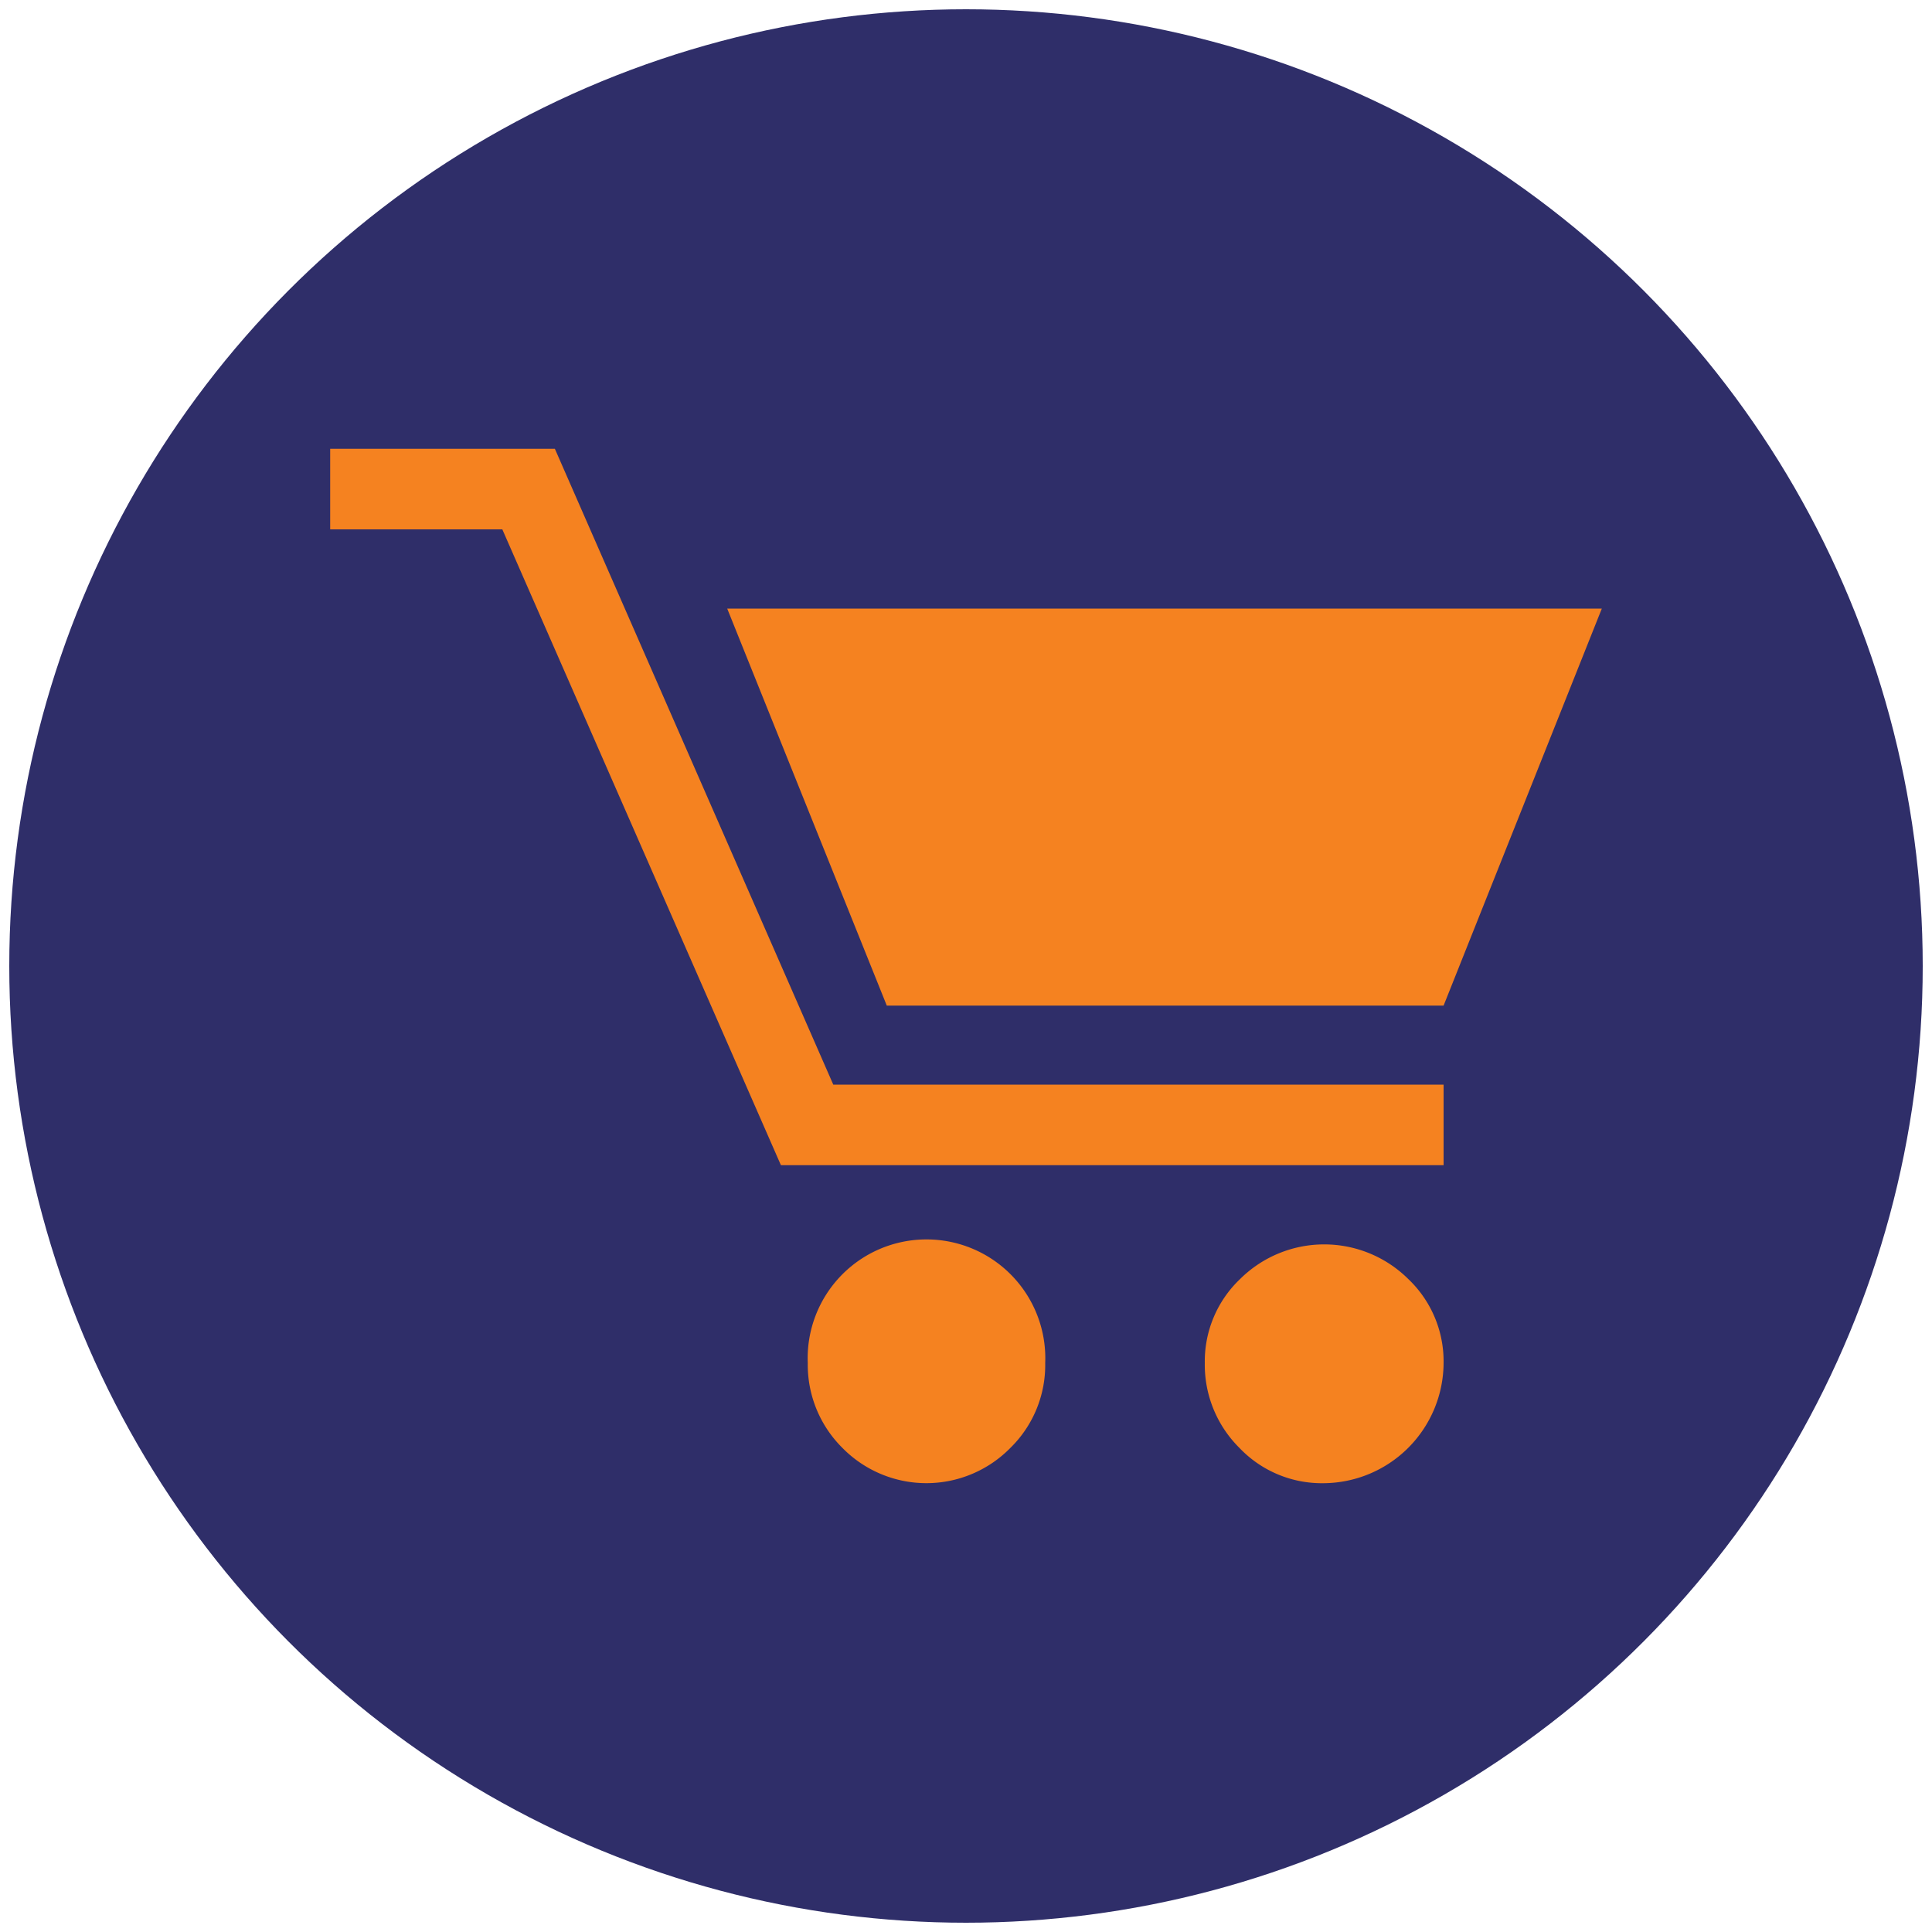
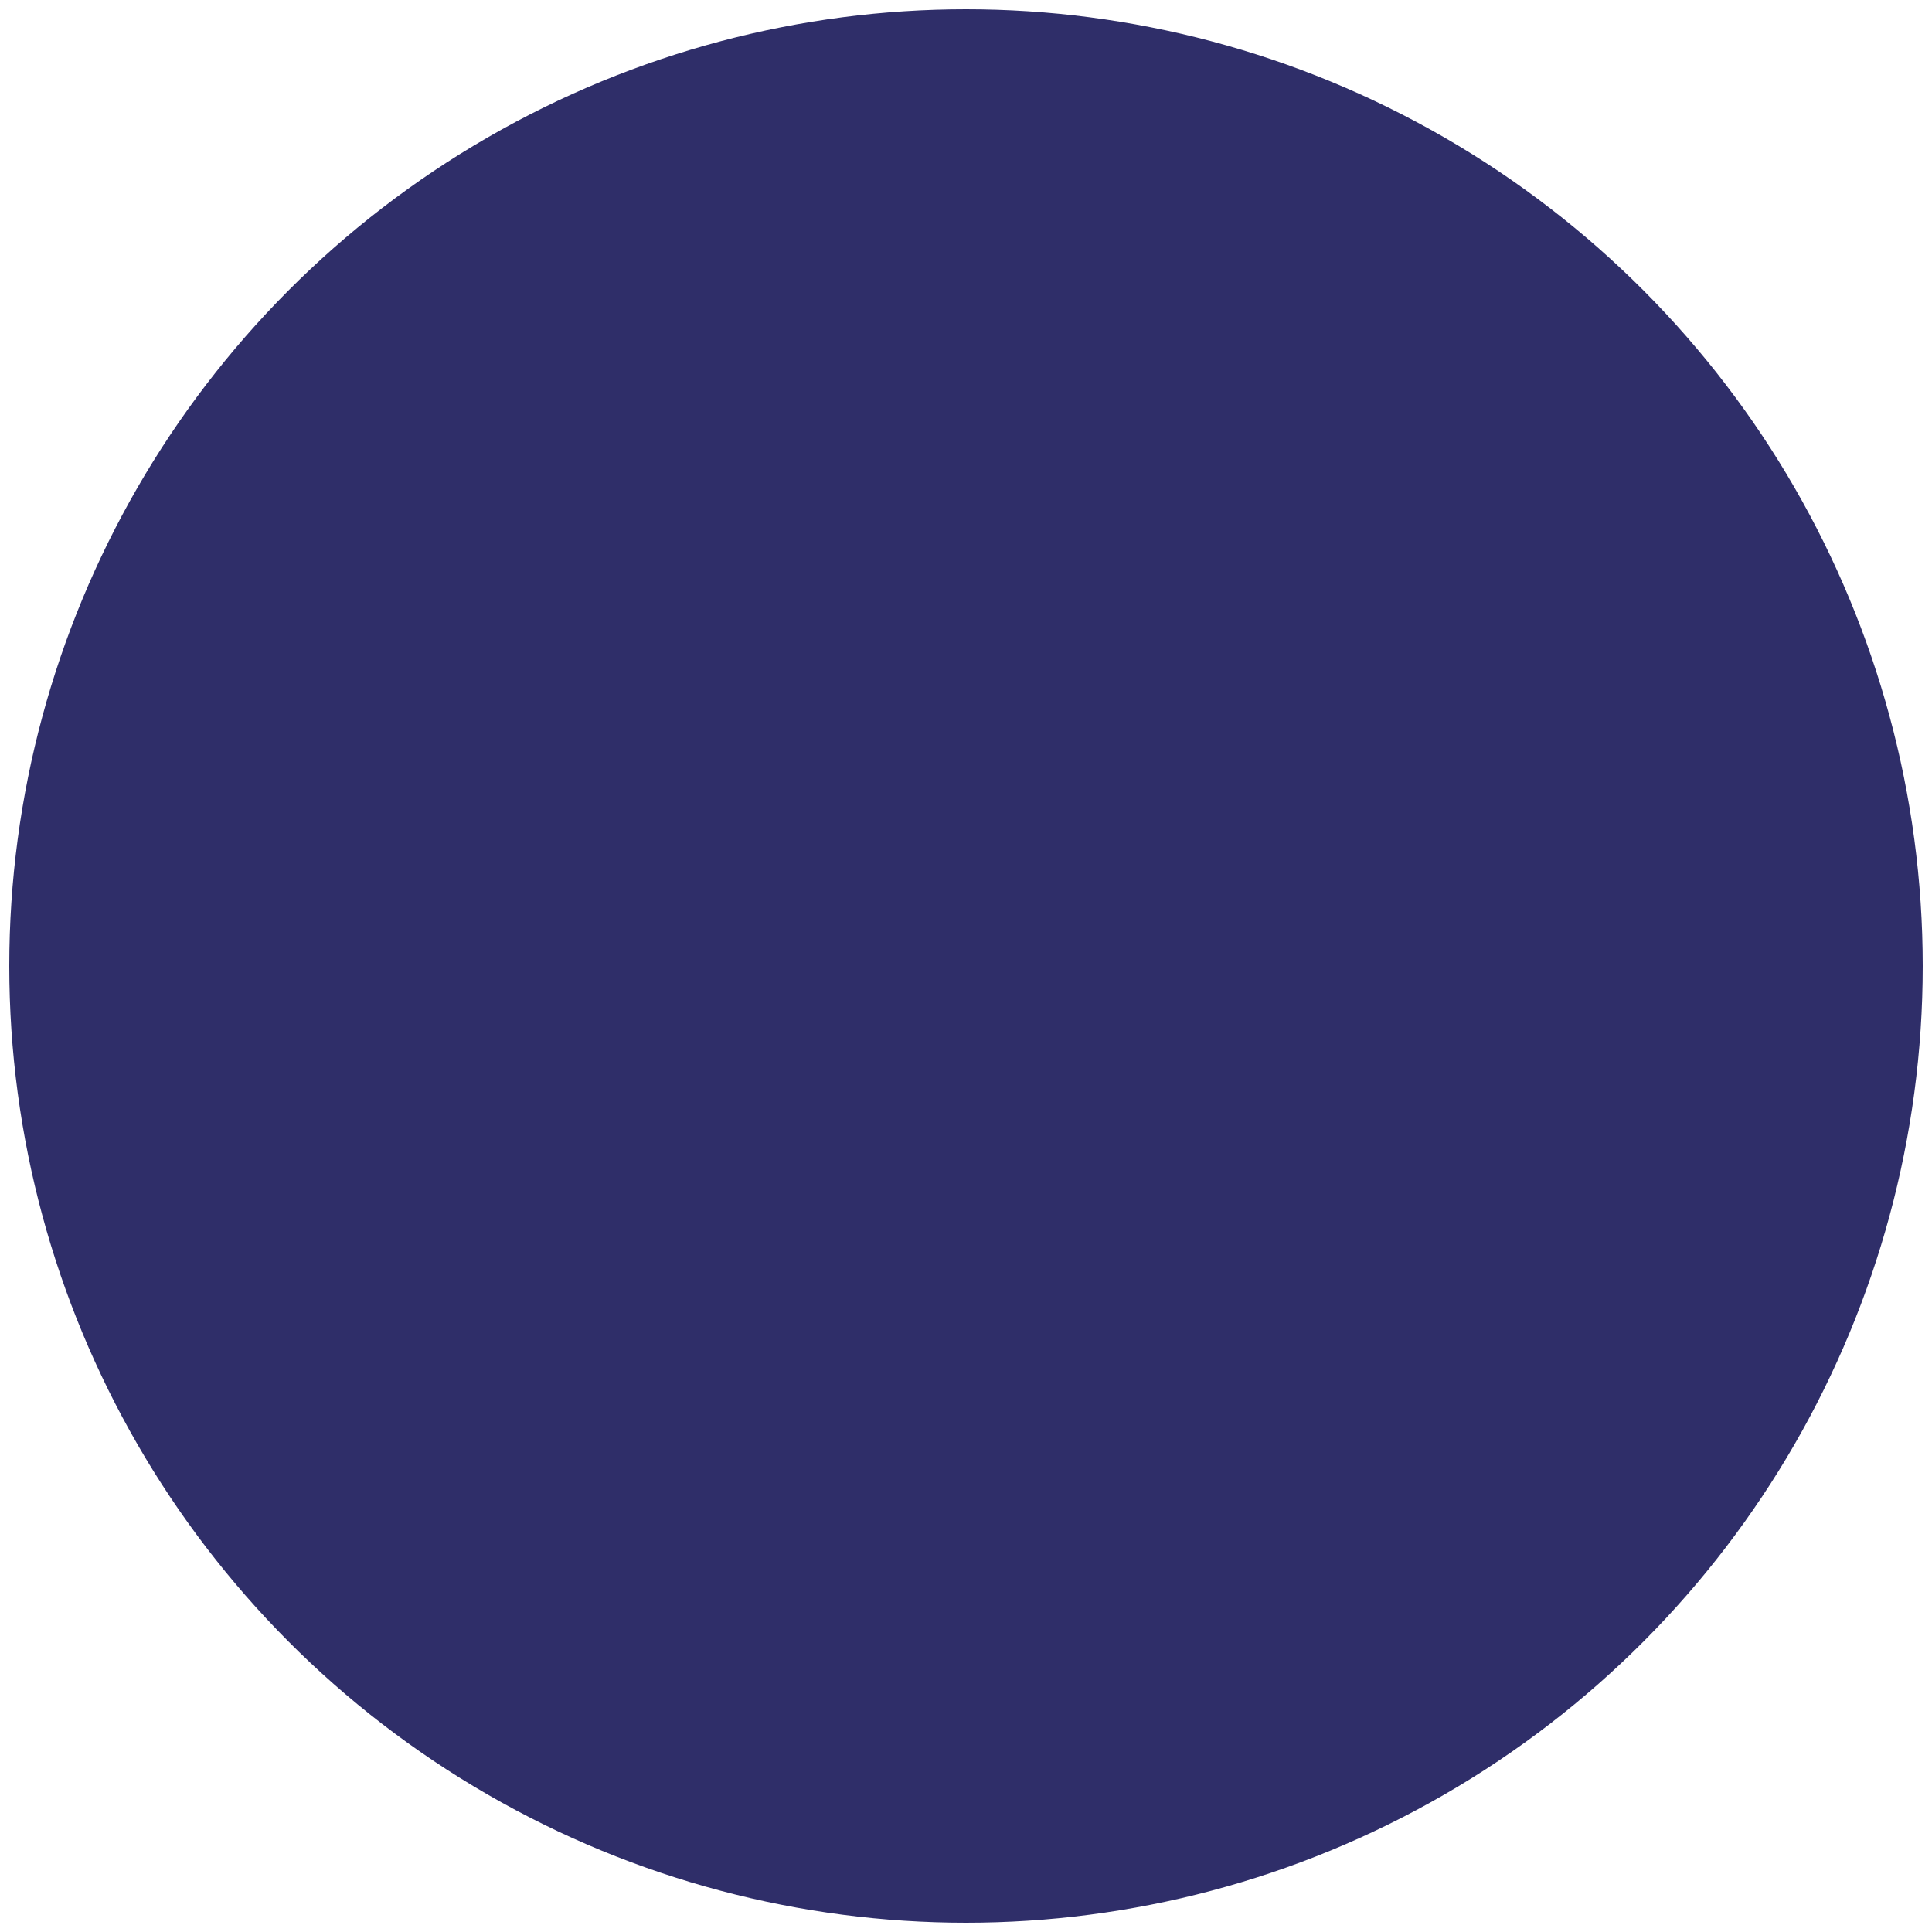
<svg xmlns="http://www.w3.org/2000/svg" id="Layer_1" data-name="Layer 1" width="100" height="100" viewBox="0 0 100 100">
  <defs>
    <style>
      .cls-1 {
        fill: #2f2e69;
      }

      .cls-2 {
        fill: #f58220;
      }
    </style>
  </defs>
  <circle class="cls-1" cx="50" cy="50" r="49.52" />
-   <path class="cls-2" d="M74.72,60.31H40.42L26,27.4H17.09V23.23H28.72L43.13,56.14H74.72ZM82.91,31.5,74.72,52.05H45.9L37.64,31.5ZM54.1,70.55a6,6,0,0,1-1.8,4.39,6.09,6.09,0,0,1-8.7,0,6.06,6.06,0,0,1-1.79-4.39,6.15,6.15,0,1,1,12.29,0Zm20.62,0a6.25,6.25,0,0,1-6.22,6.22,5.88,5.88,0,0,1-4.35-1.83,6.06,6.06,0,0,1-1.79-4.39,5.88,5.88,0,0,1,1.83-4.35,6.18,6.18,0,0,1,8.7,0A5.88,5.88,0,0,1,74.72,70.55Z" />
</svg>